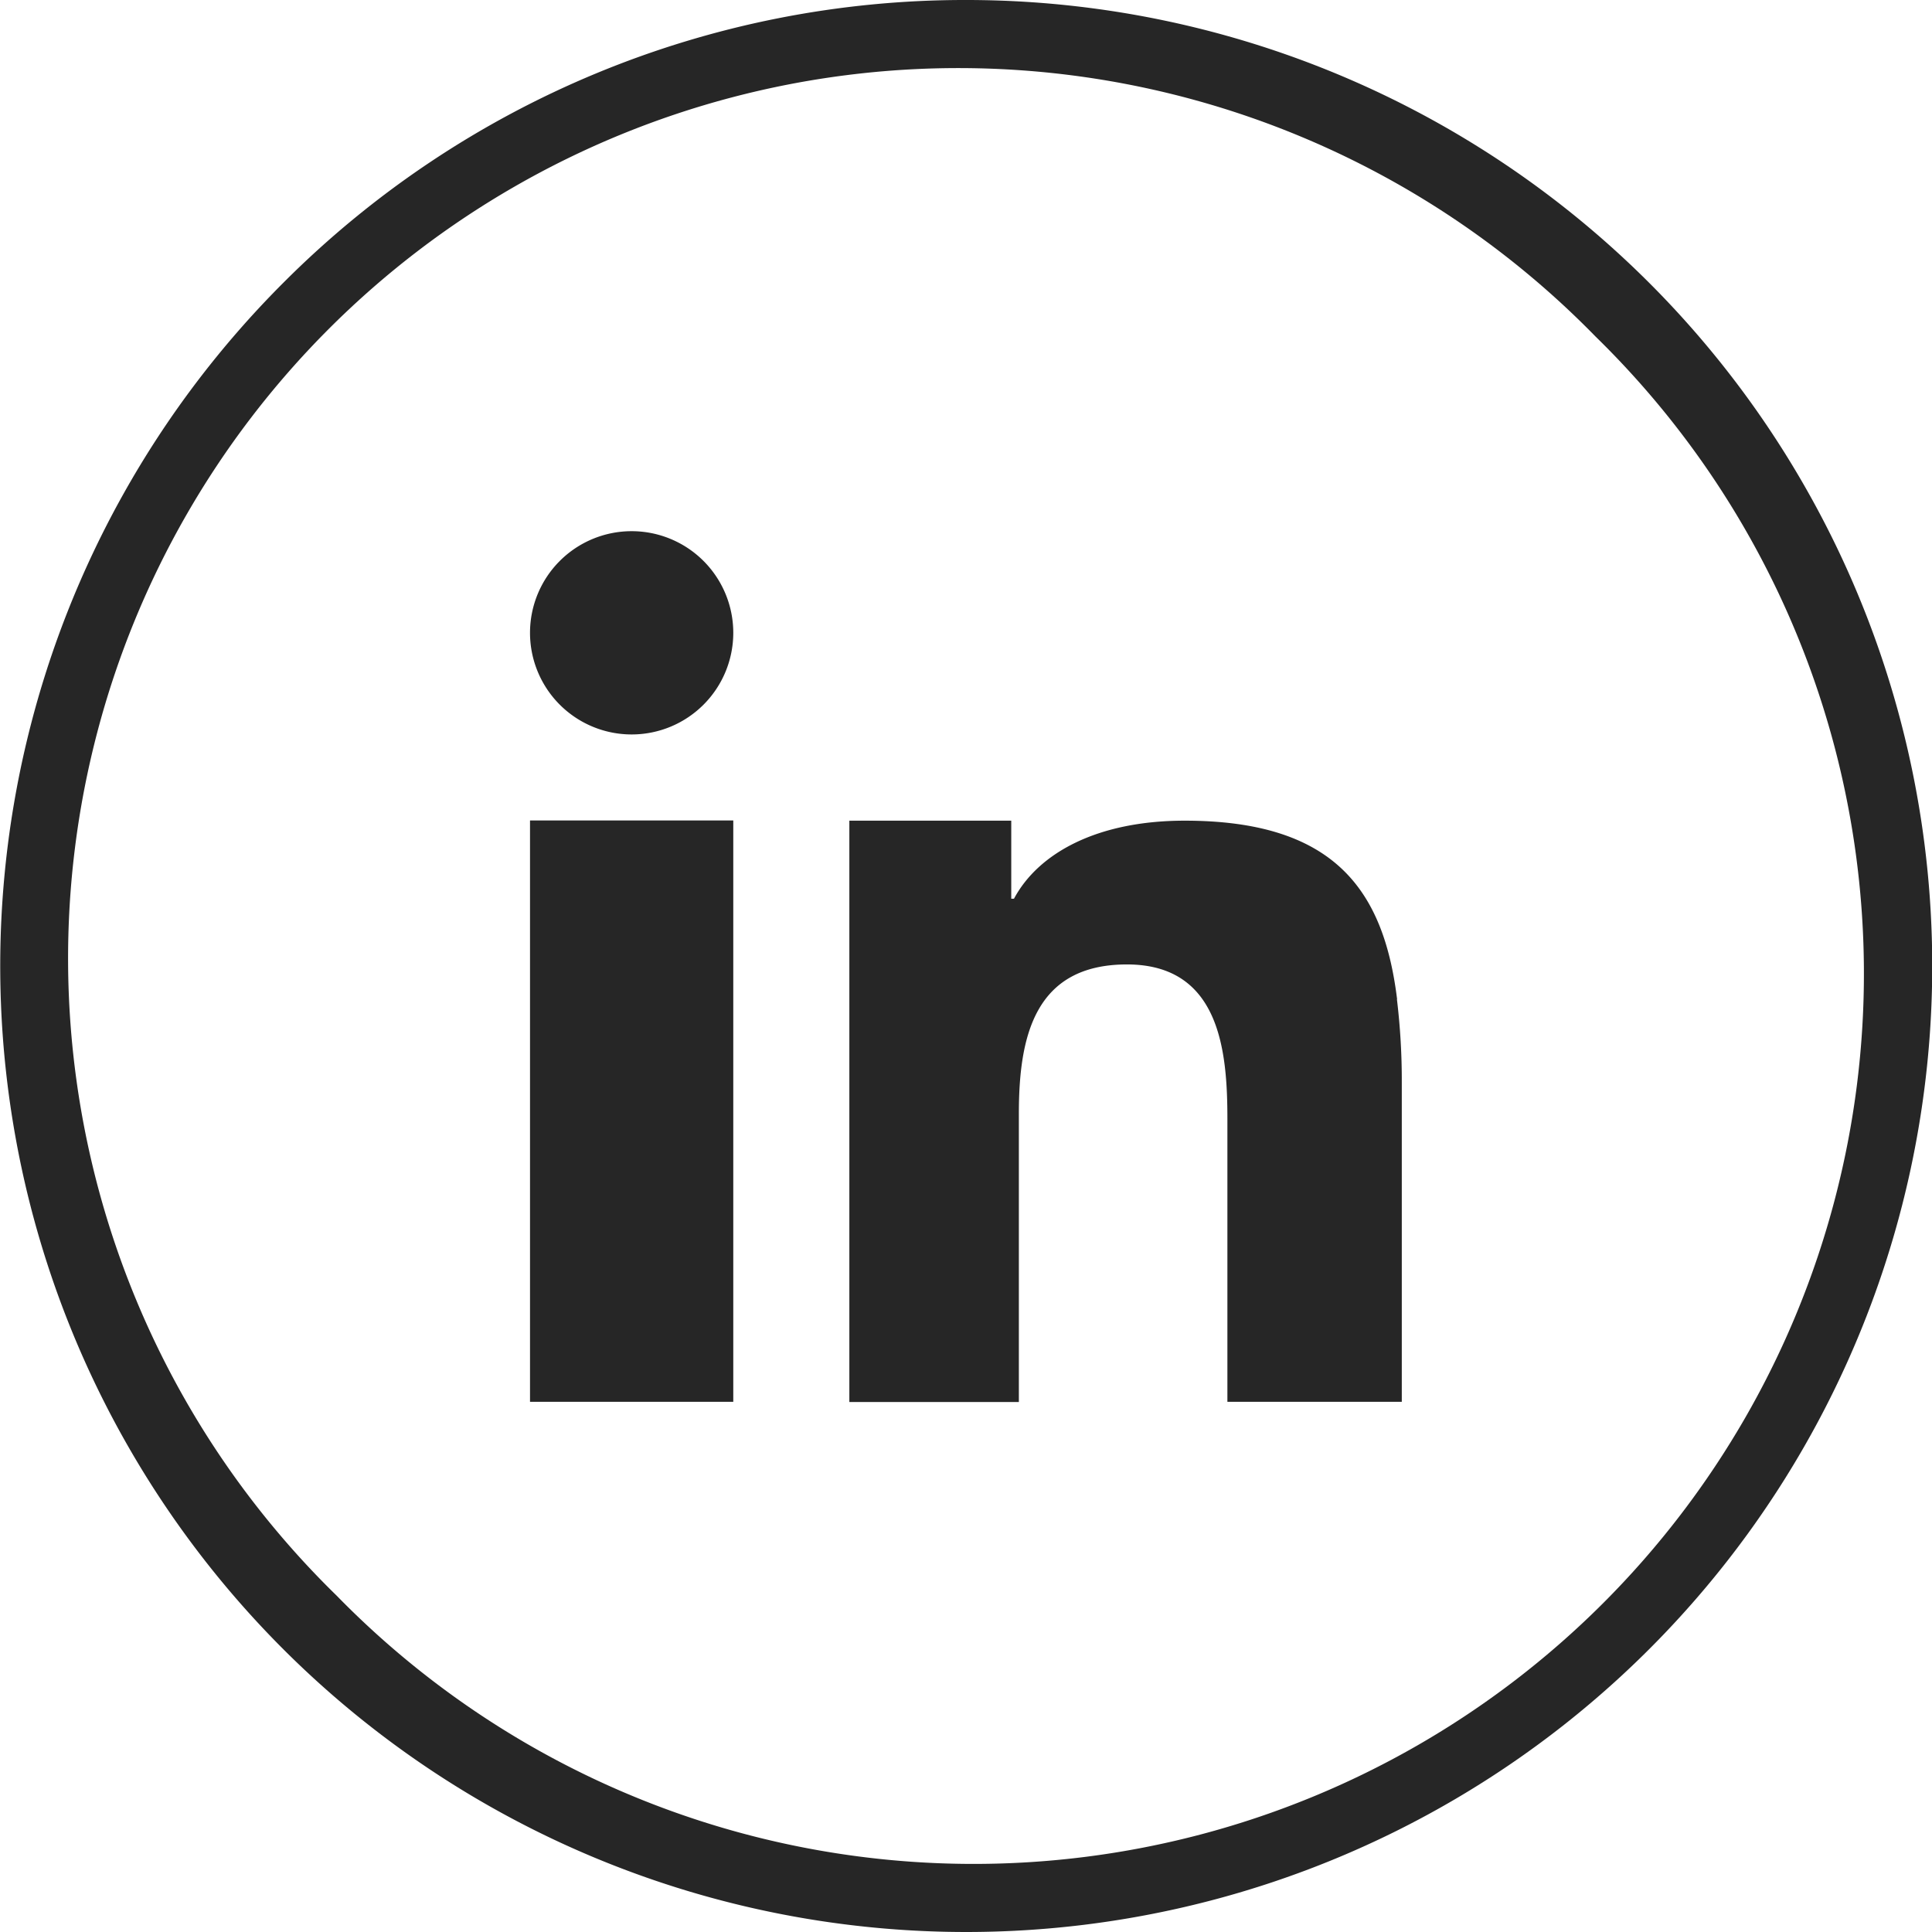
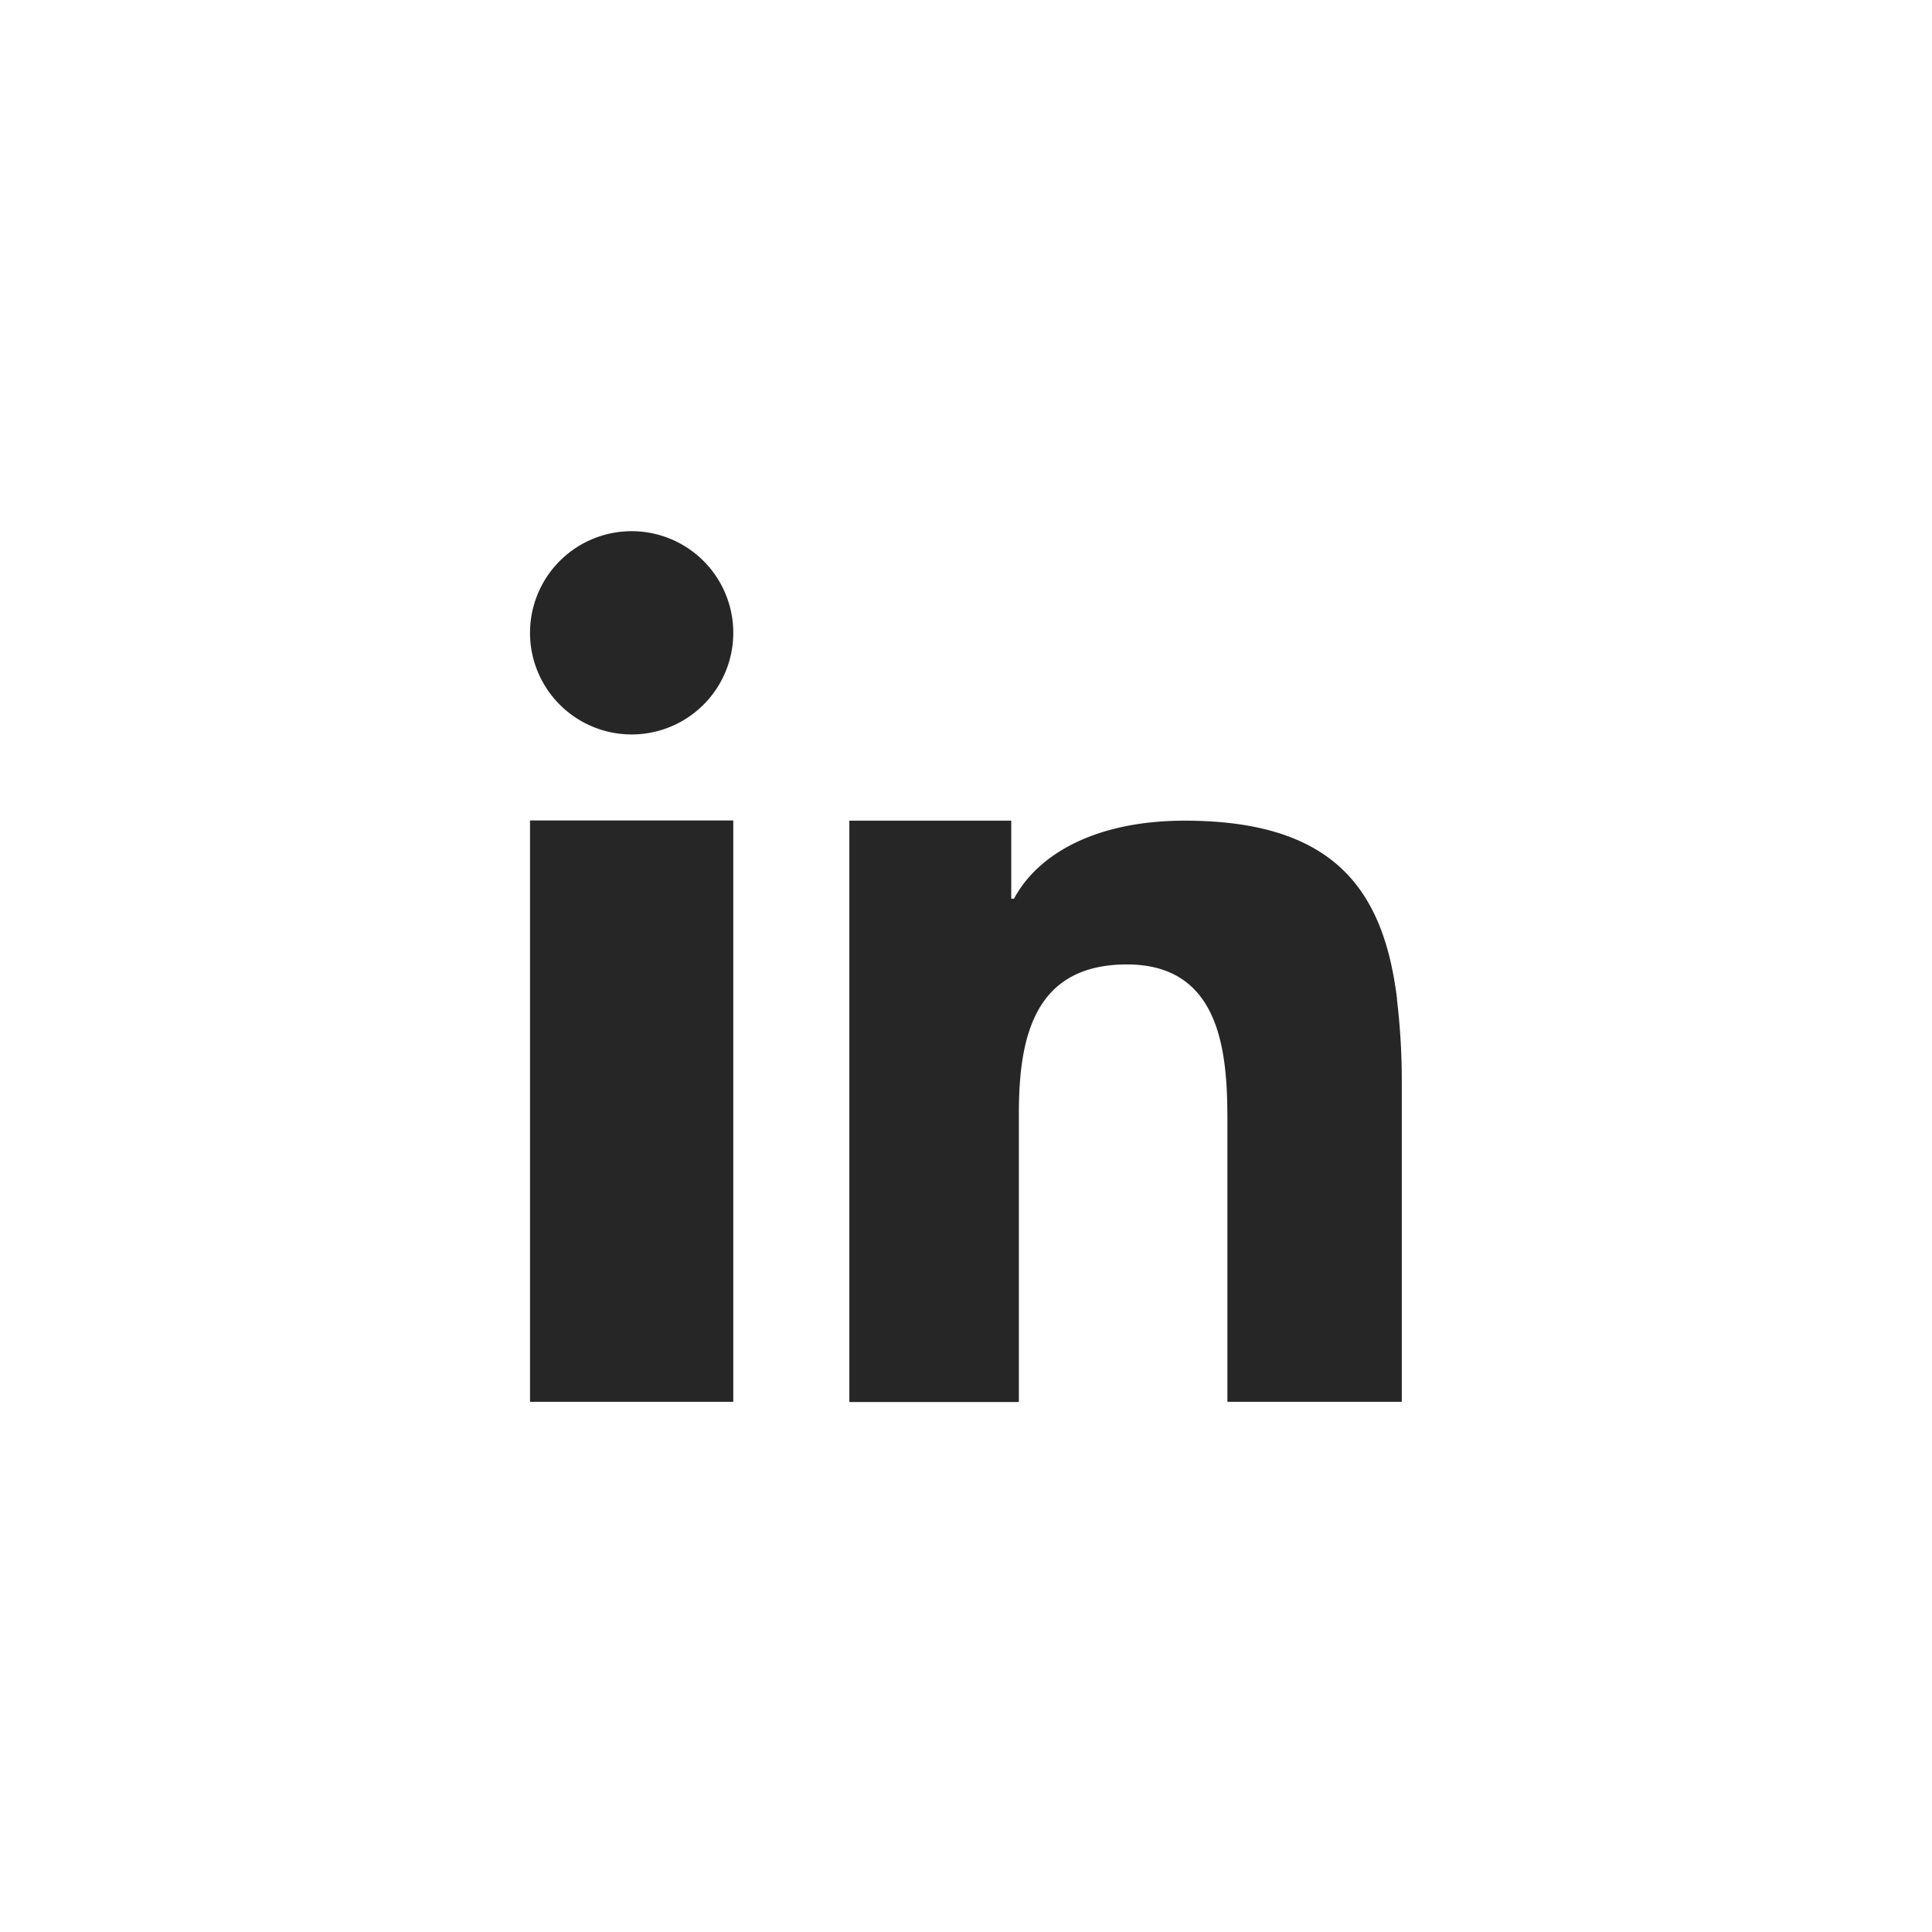
<svg xmlns="http://www.w3.org/2000/svg" id="_16" data-name="16" viewBox="0 0 99.04 99.04">
  <defs>
    <style>.cls-1,.cls-2{fill:#262626;}.cls-2{fill-rule:evenodd;}</style>
  </defs>
  <title>icon-</title>
-   <path class="cls-1" d="M49.52,0a49.52,49.52,0,1,1-35,14.5A49.34,49.34,0,0,1,49.52,0ZM81.79,17.25A45.64,45.64,0,1,0,17.25,81.79,45.64,45.64,0,1,0,81.79,17.25Z" />
  <path class="cls-2" d="M27.17,50V71.86H37.59V42.06H27.17Zm44.45,1.23c-.69-5.65-3.26-9.16-10.89-9.16-4.47,0-7.49,1.65-8.75,4h-.14v-4H43.54v29.8h8.69V57.09c0-3.89.77-7.65,5.54-7.65s5.15,4.44,5.15,7.92v14.5h8.94V55.5a34.87,34.87,0,0,0-.25-4.28Zm-39.24-24a5.21,5.21,0,1,0,5.21,5.21,5.21,5.21,0,0,0-5.21-5.21Z" />
</svg>